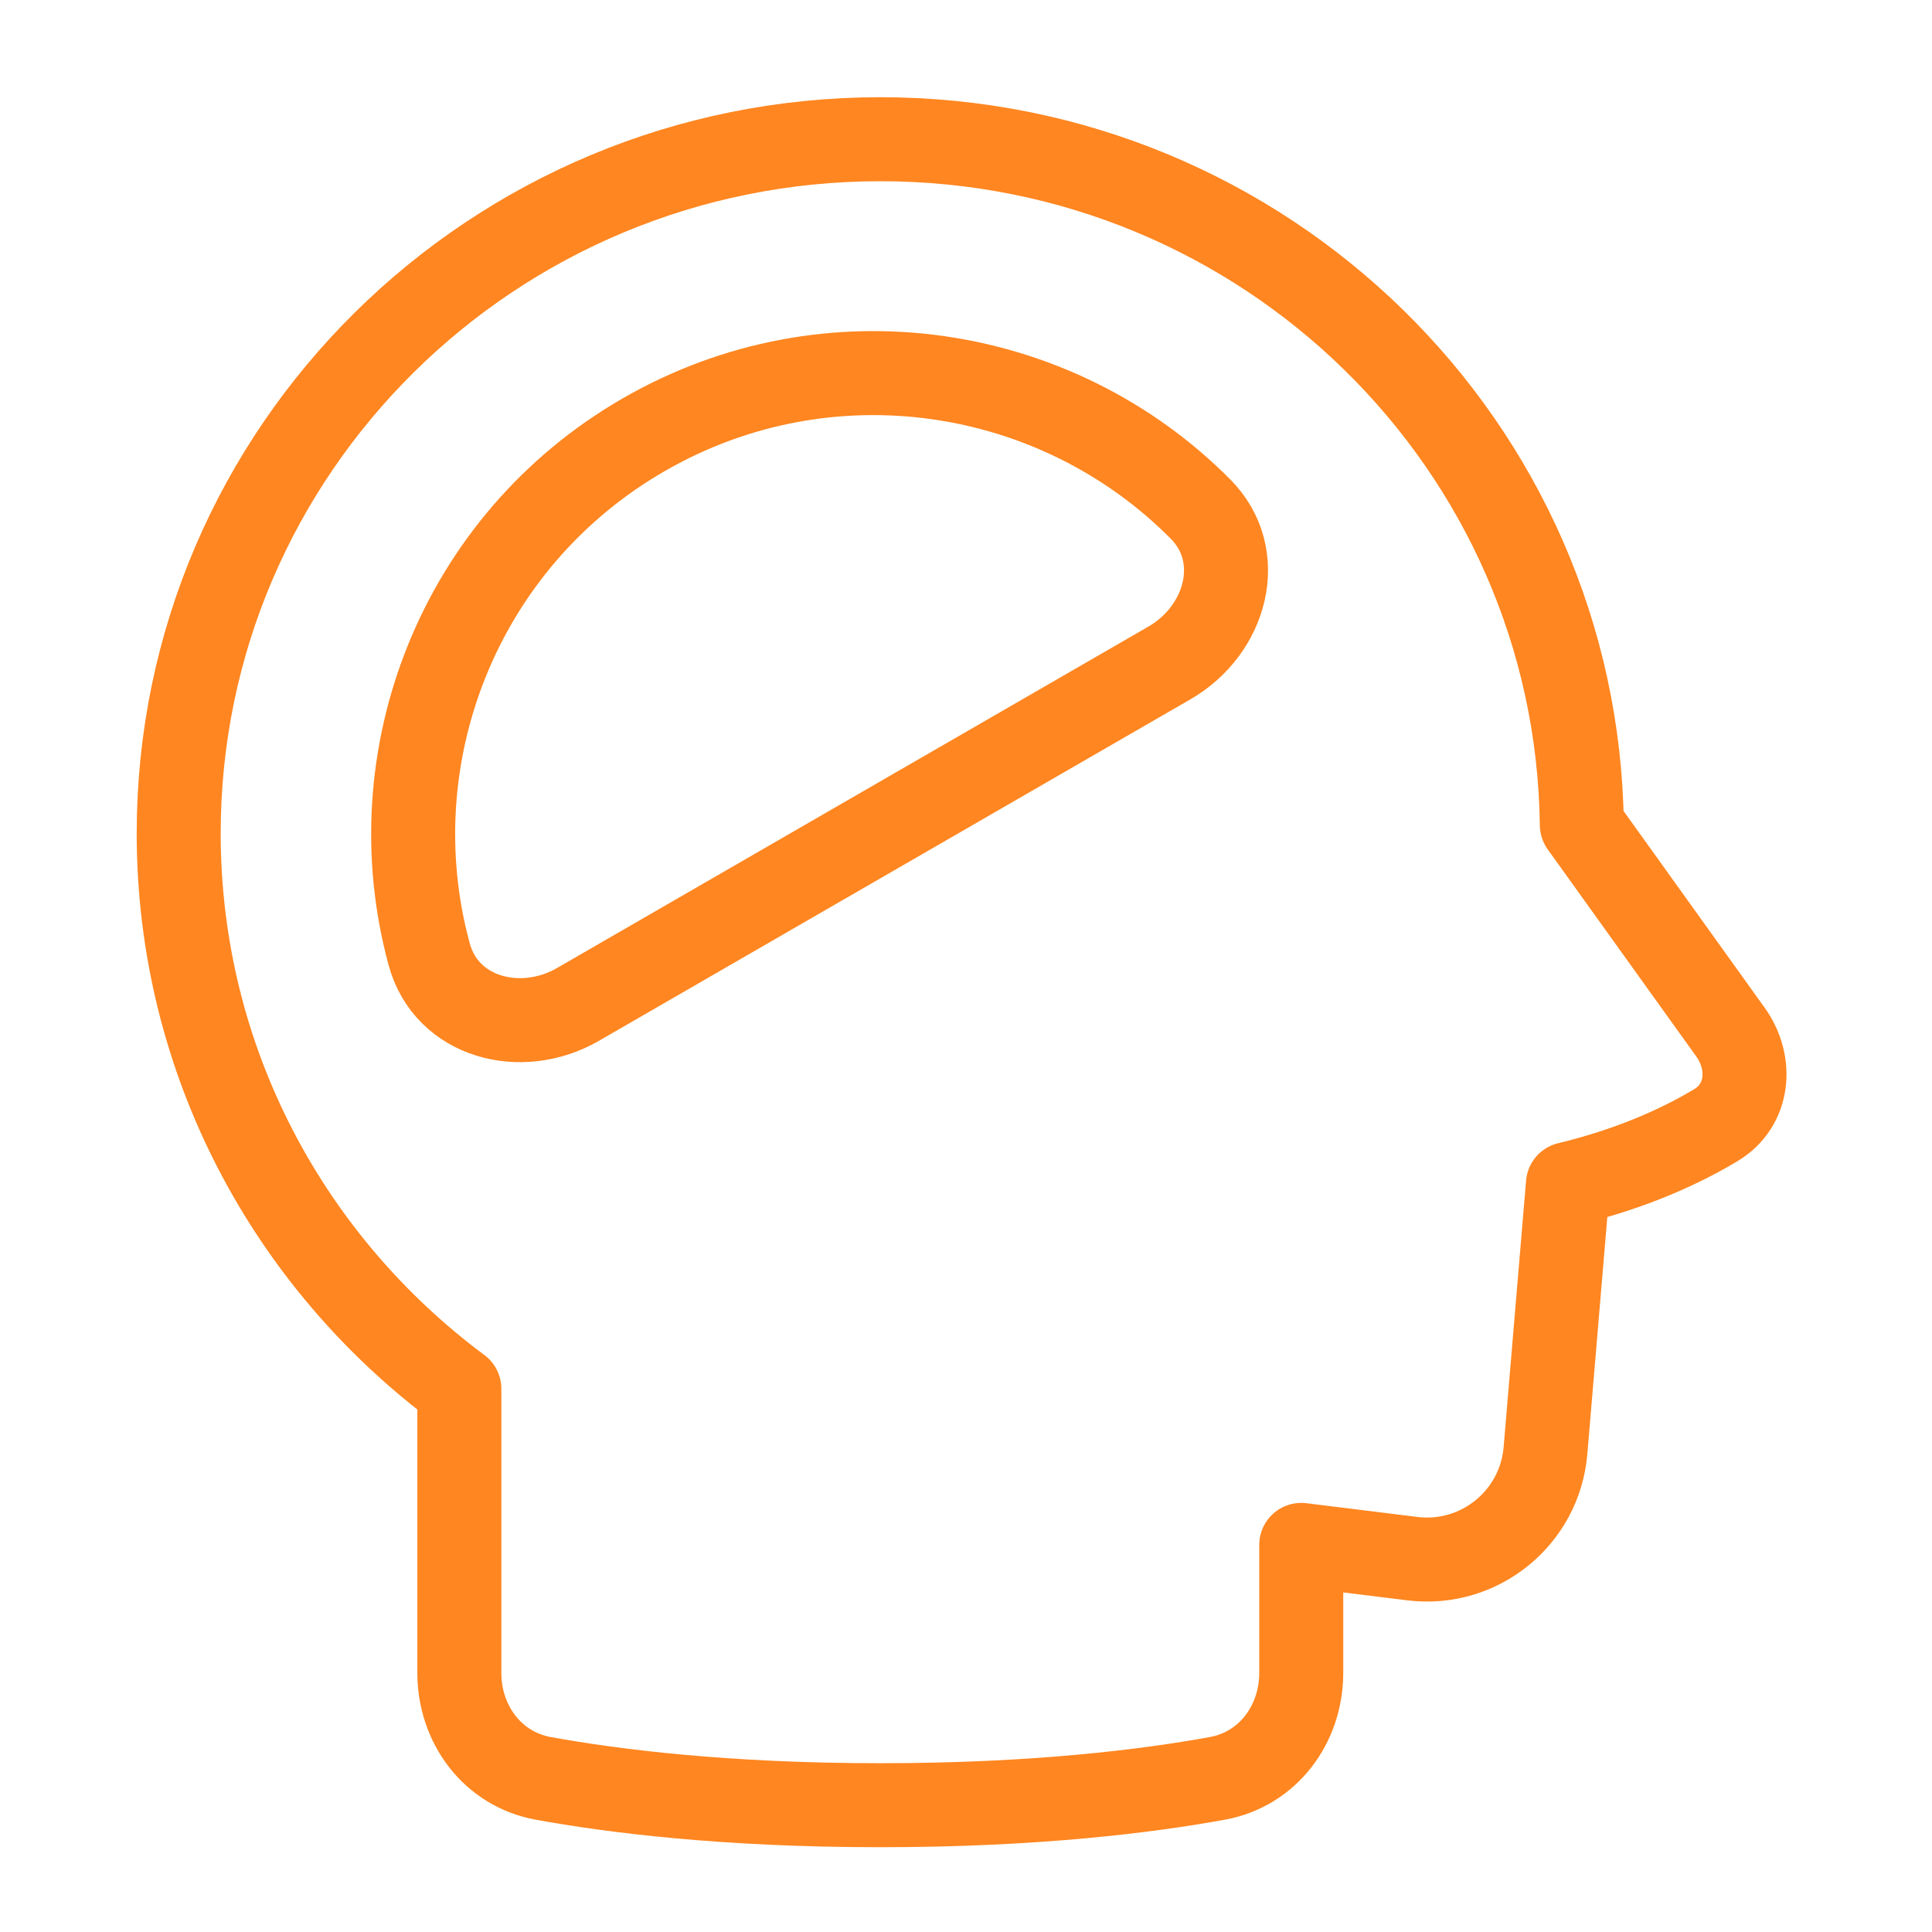
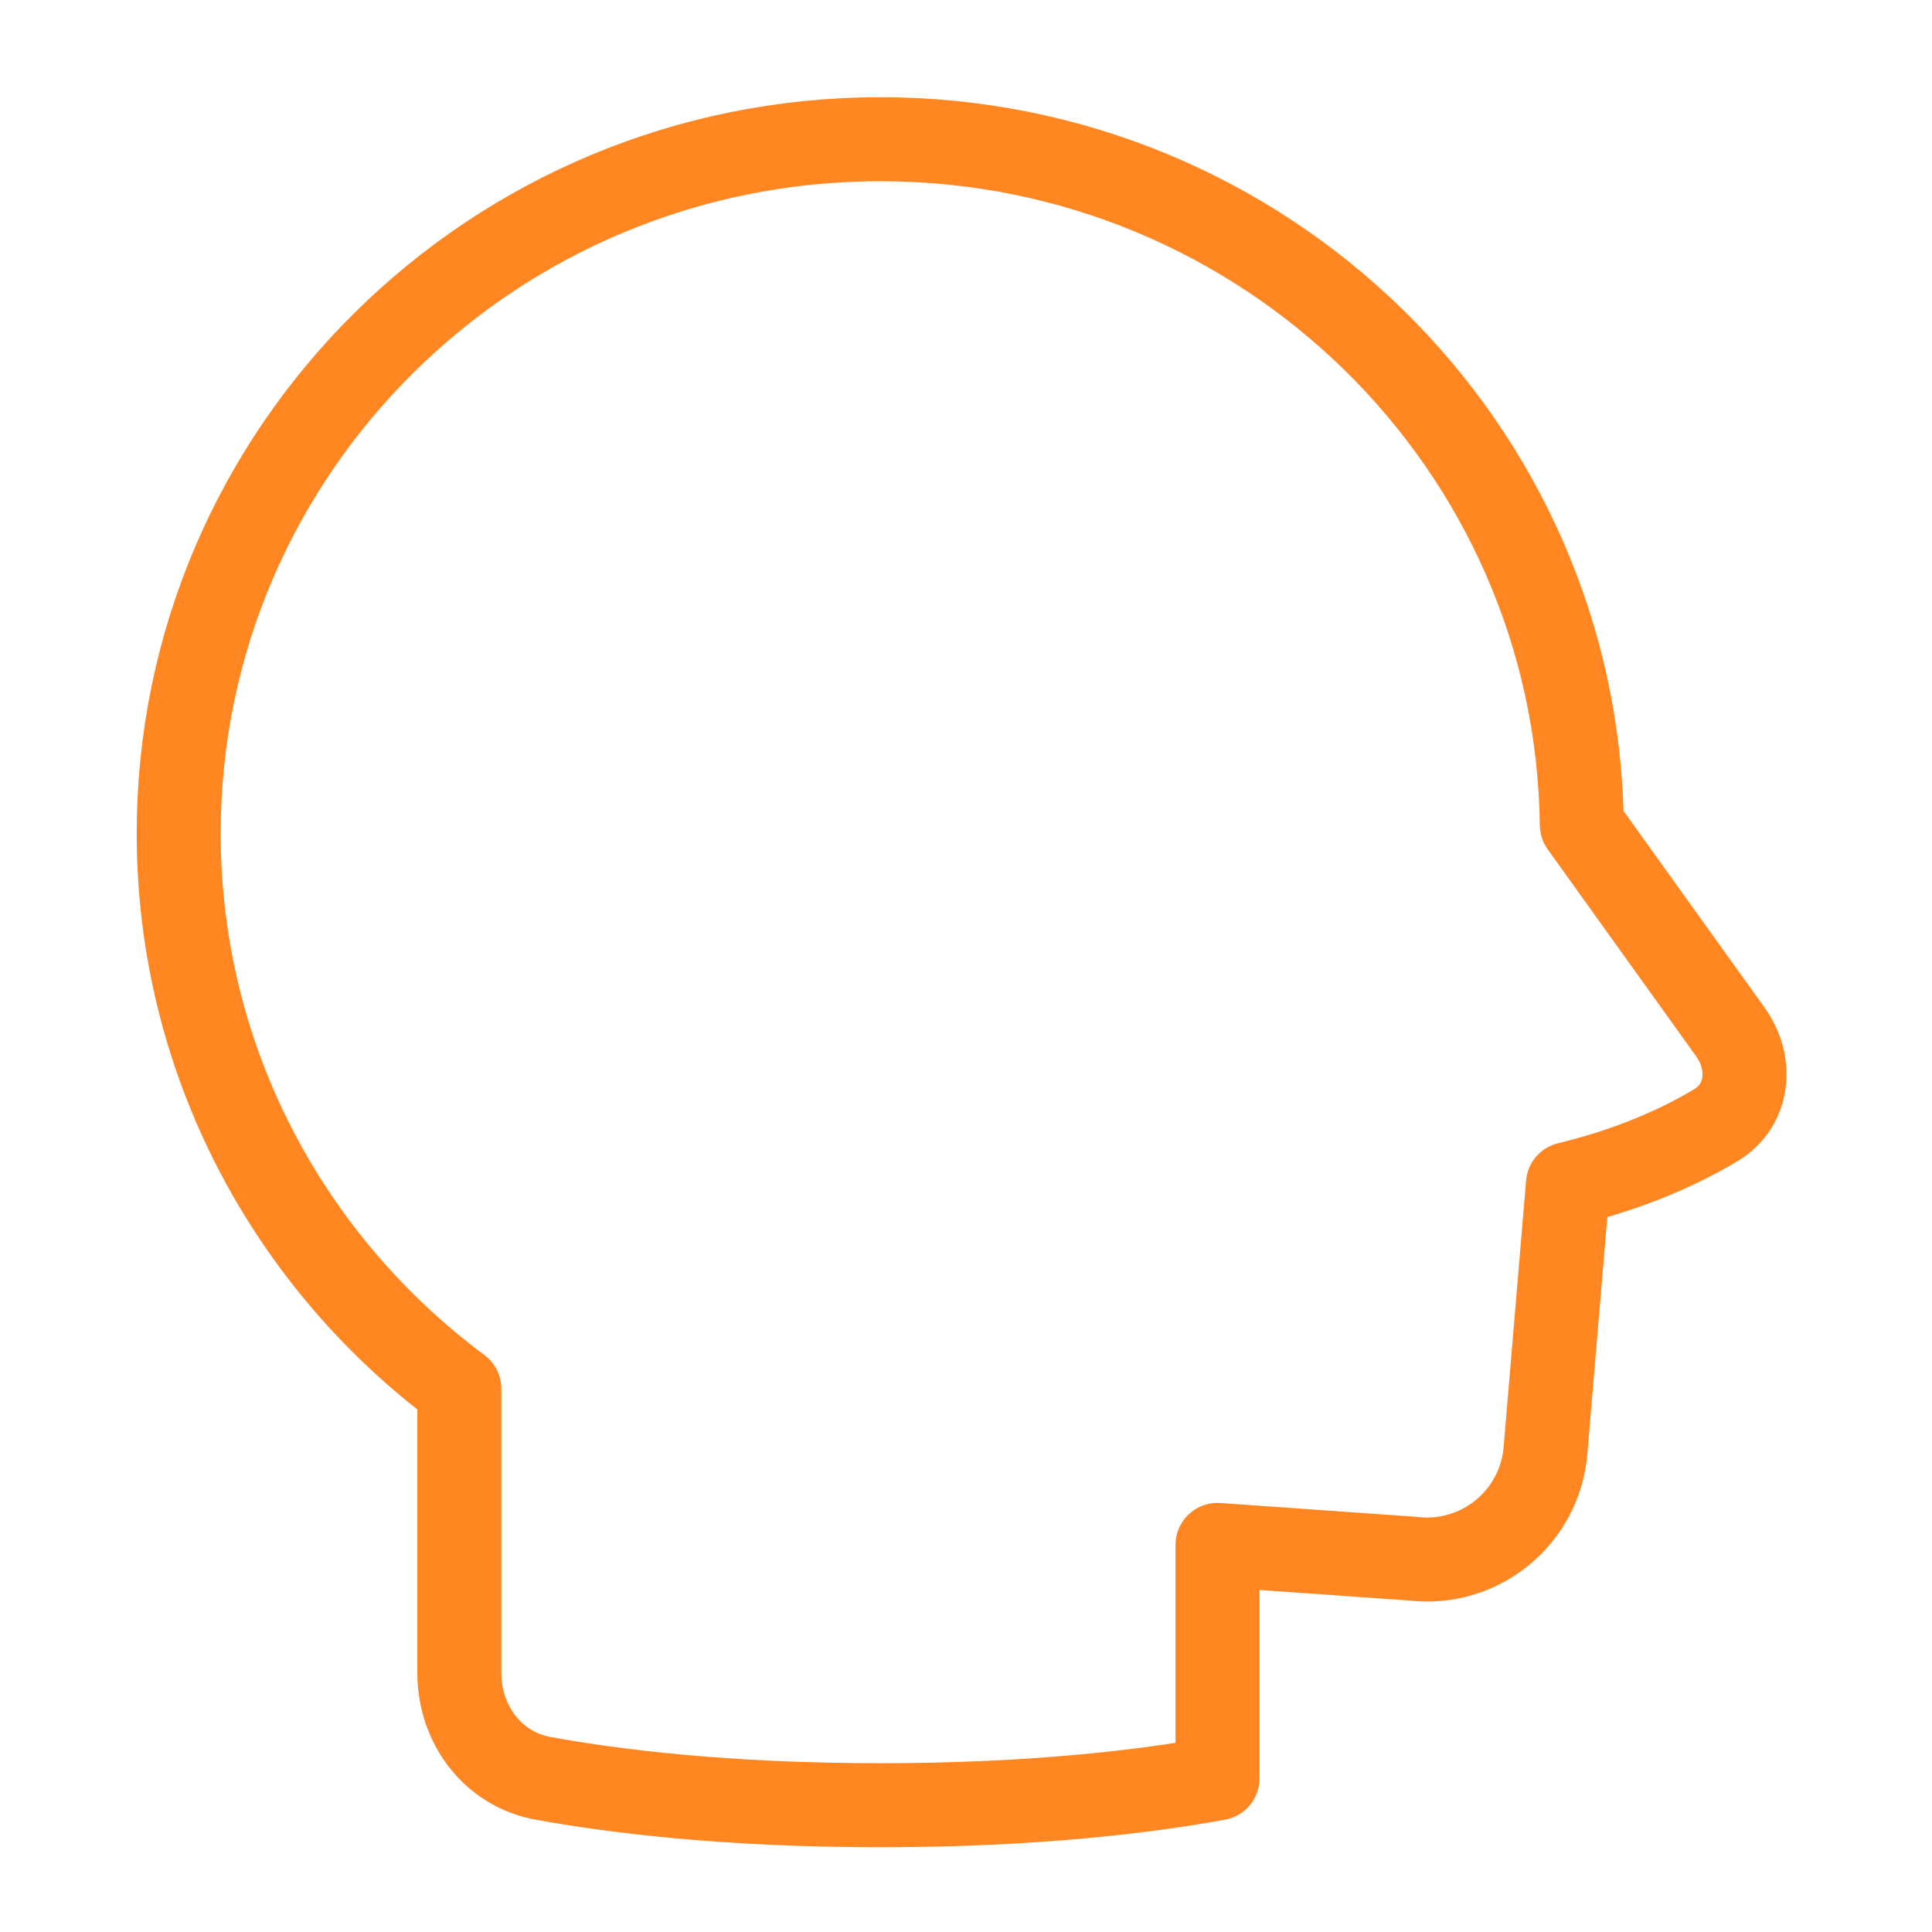
<svg xmlns="http://www.w3.org/2000/svg" width="69" height="69" viewBox="0 0 69 69" fill="none">
-   <path d="M56.494 29.46C56.33 15.908 45.175 4.972 31.439 4.972C17.601 4.972 6.382 16.072 6.382 29.764C6.382 37.874 10.319 45.075 16.405 49.598V59.745C16.405 61.58 17.59 63.182 19.395 63.512C21.871 63.964 25.886 64.472 31.439 64.472C36.992 64.472 41.007 63.964 43.483 63.512C45.288 63.182 46.473 61.58 46.473 59.745V55.175L50.44 55.666C52.834 55.962 54.994 54.209 55.196 51.805L55.998 42.288C58.365 41.716 60.111 40.888 61.288 40.18C62.459 39.475 62.599 37.972 61.802 36.86L56.494 29.46Z" stroke="#FF8620" stroke-width="3" stroke-linecap="round" stroke-linejoin="round" />
-   <path d="M22.981 15.531C16.374 19.346 13.415 27.054 15.329 34.085C15.946 36.35 18.609 37.046 20.642 35.872L41.766 23.676C43.799 22.503 44.528 19.848 42.875 18.181C37.743 13.008 29.589 11.716 22.981 15.531Z" stroke="#FF8620" stroke-width="3" stroke-linecap="round" stroke-linejoin="round" />
+   <path d="M56.494 29.46C56.33 15.908 45.175 4.972 31.439 4.972C17.601 4.972 6.382 16.072 6.382 29.764C6.382 37.874 10.319 45.075 16.405 49.598V59.745C16.405 61.58 17.59 63.182 19.395 63.512C21.871 63.964 25.886 64.472 31.439 64.472C36.992 64.472 41.007 63.964 43.483 63.512V55.175L50.44 55.666C52.834 55.962 54.994 54.209 55.196 51.805L55.998 42.288C58.365 41.716 60.111 40.888 61.288 40.18C62.459 39.475 62.599 37.972 61.802 36.86L56.494 29.46Z" stroke="#FF8620" stroke-width="3" stroke-linecap="round" stroke-linejoin="round" />
</svg>